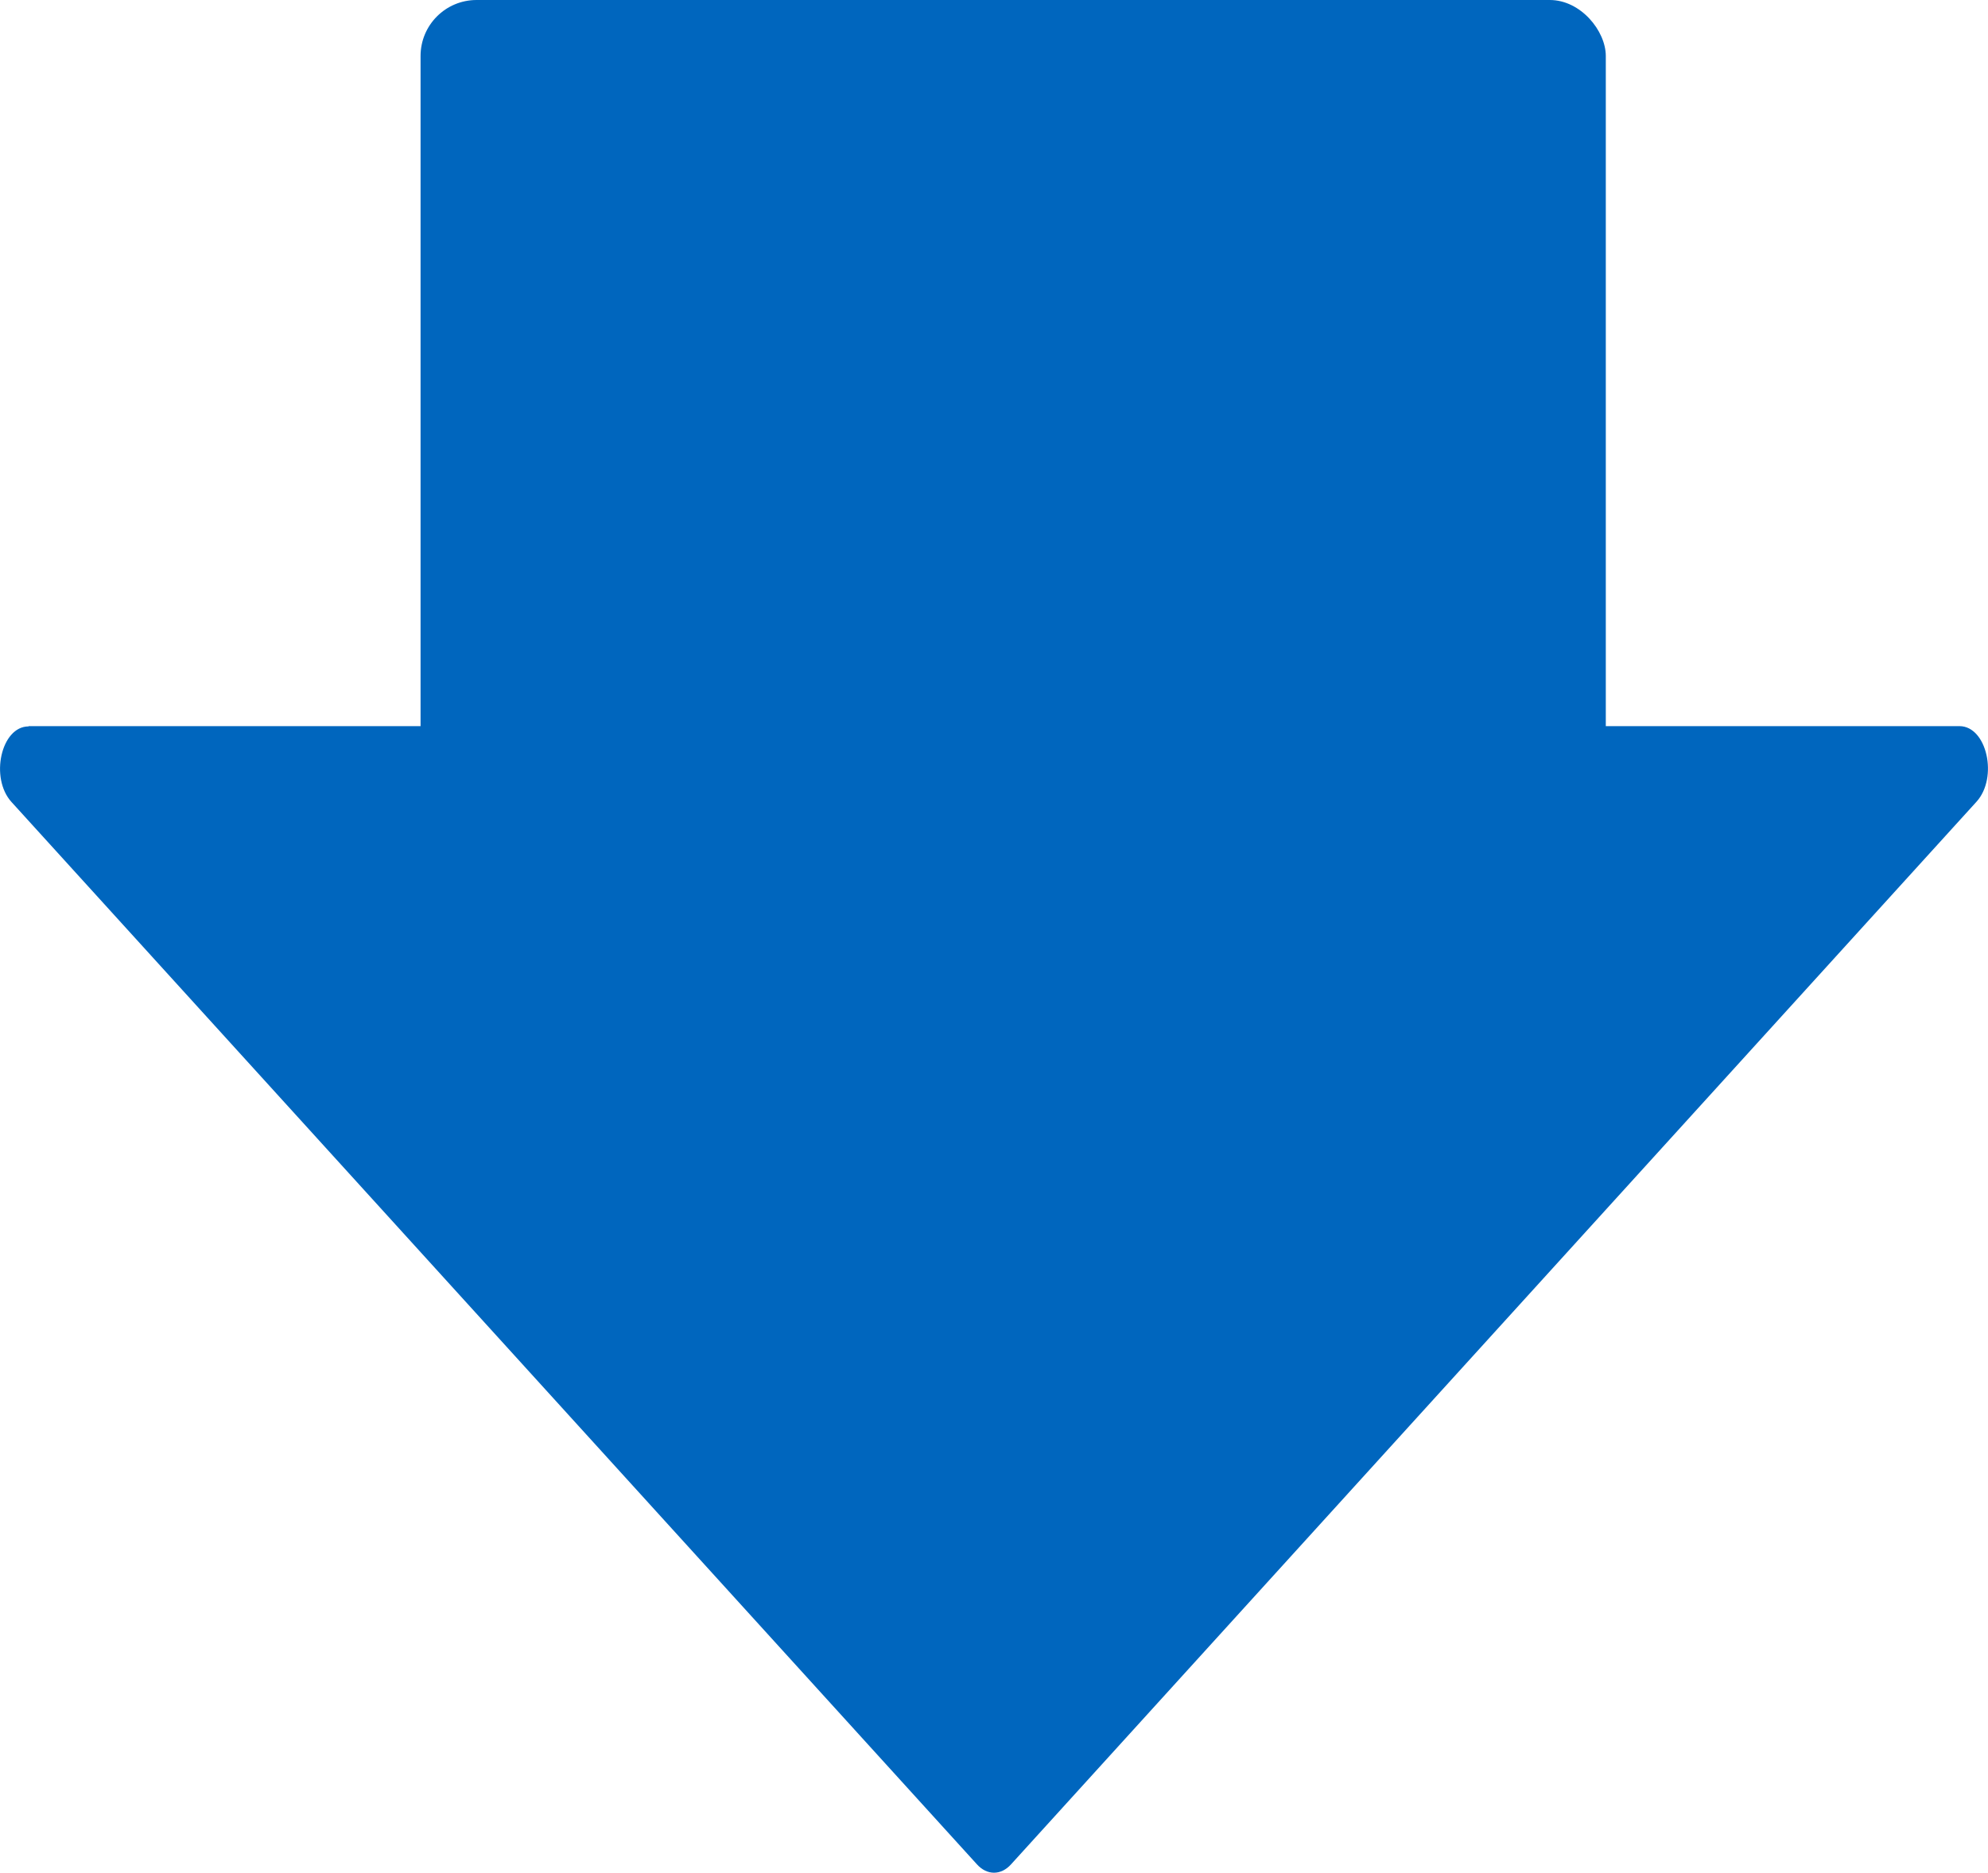
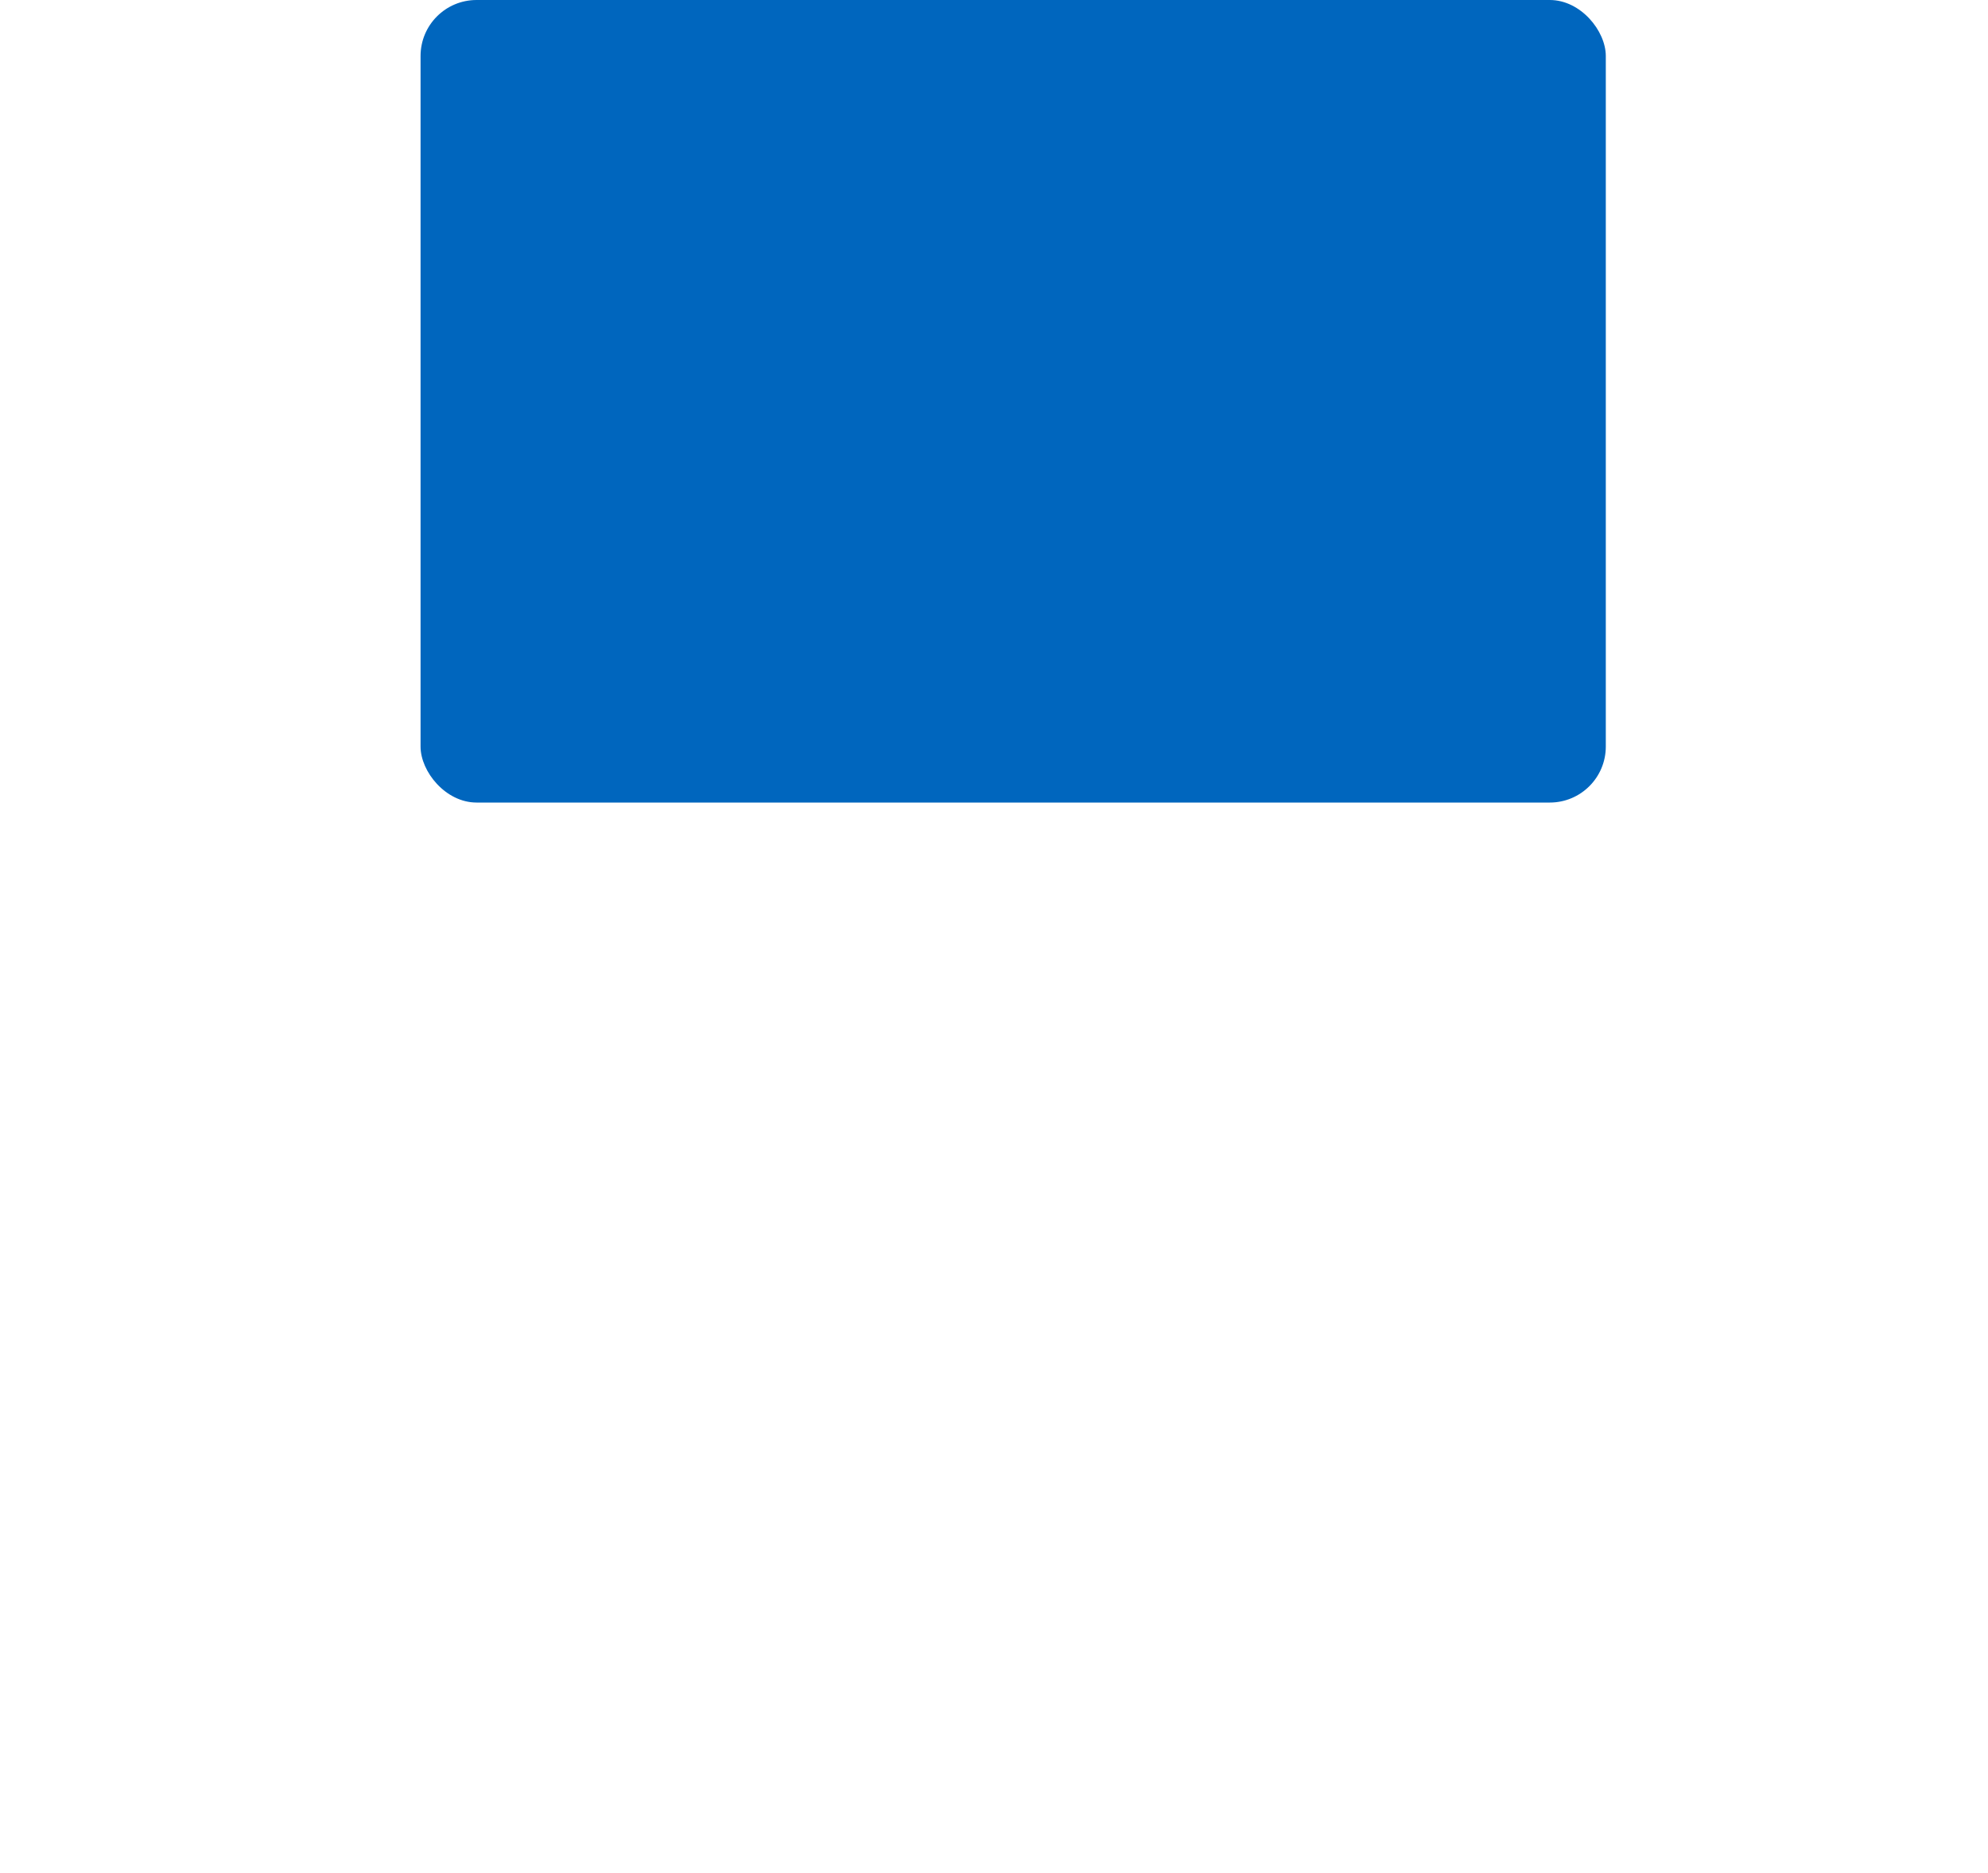
<svg xmlns="http://www.w3.org/2000/svg" id="_レイヤー_2" viewBox="0 0 71 66.9">
  <defs>
    <style>.cls-1{fill:none;}.cls-2{clip-path:url(#clippath);}.cls-3{fill:#0066be;}</style>
    <clipPath id="clippath">
-       <rect class="cls-1" y="25.94" width="71" height="40.96" />
-     </clipPath>
+       </clipPath>
  </defs>
  <g id="_レイヤー_1-2">
    <g class="cls-2">
-       <path class="cls-3" d="m1.02,25.94h68.96c.98,0,1.39,1.84.61,2.7l-34.48,37.96c-.36.4-.86.4-1.22,0L.41,28.65c-.78-.86-.37-2.7.61-2.7Z" />
-     </g>
+       </g>
    <rect class="cls-3" x="15.02" width="42.33" height="28.67" rx="2" ry="2" />
  </g>
</svg>